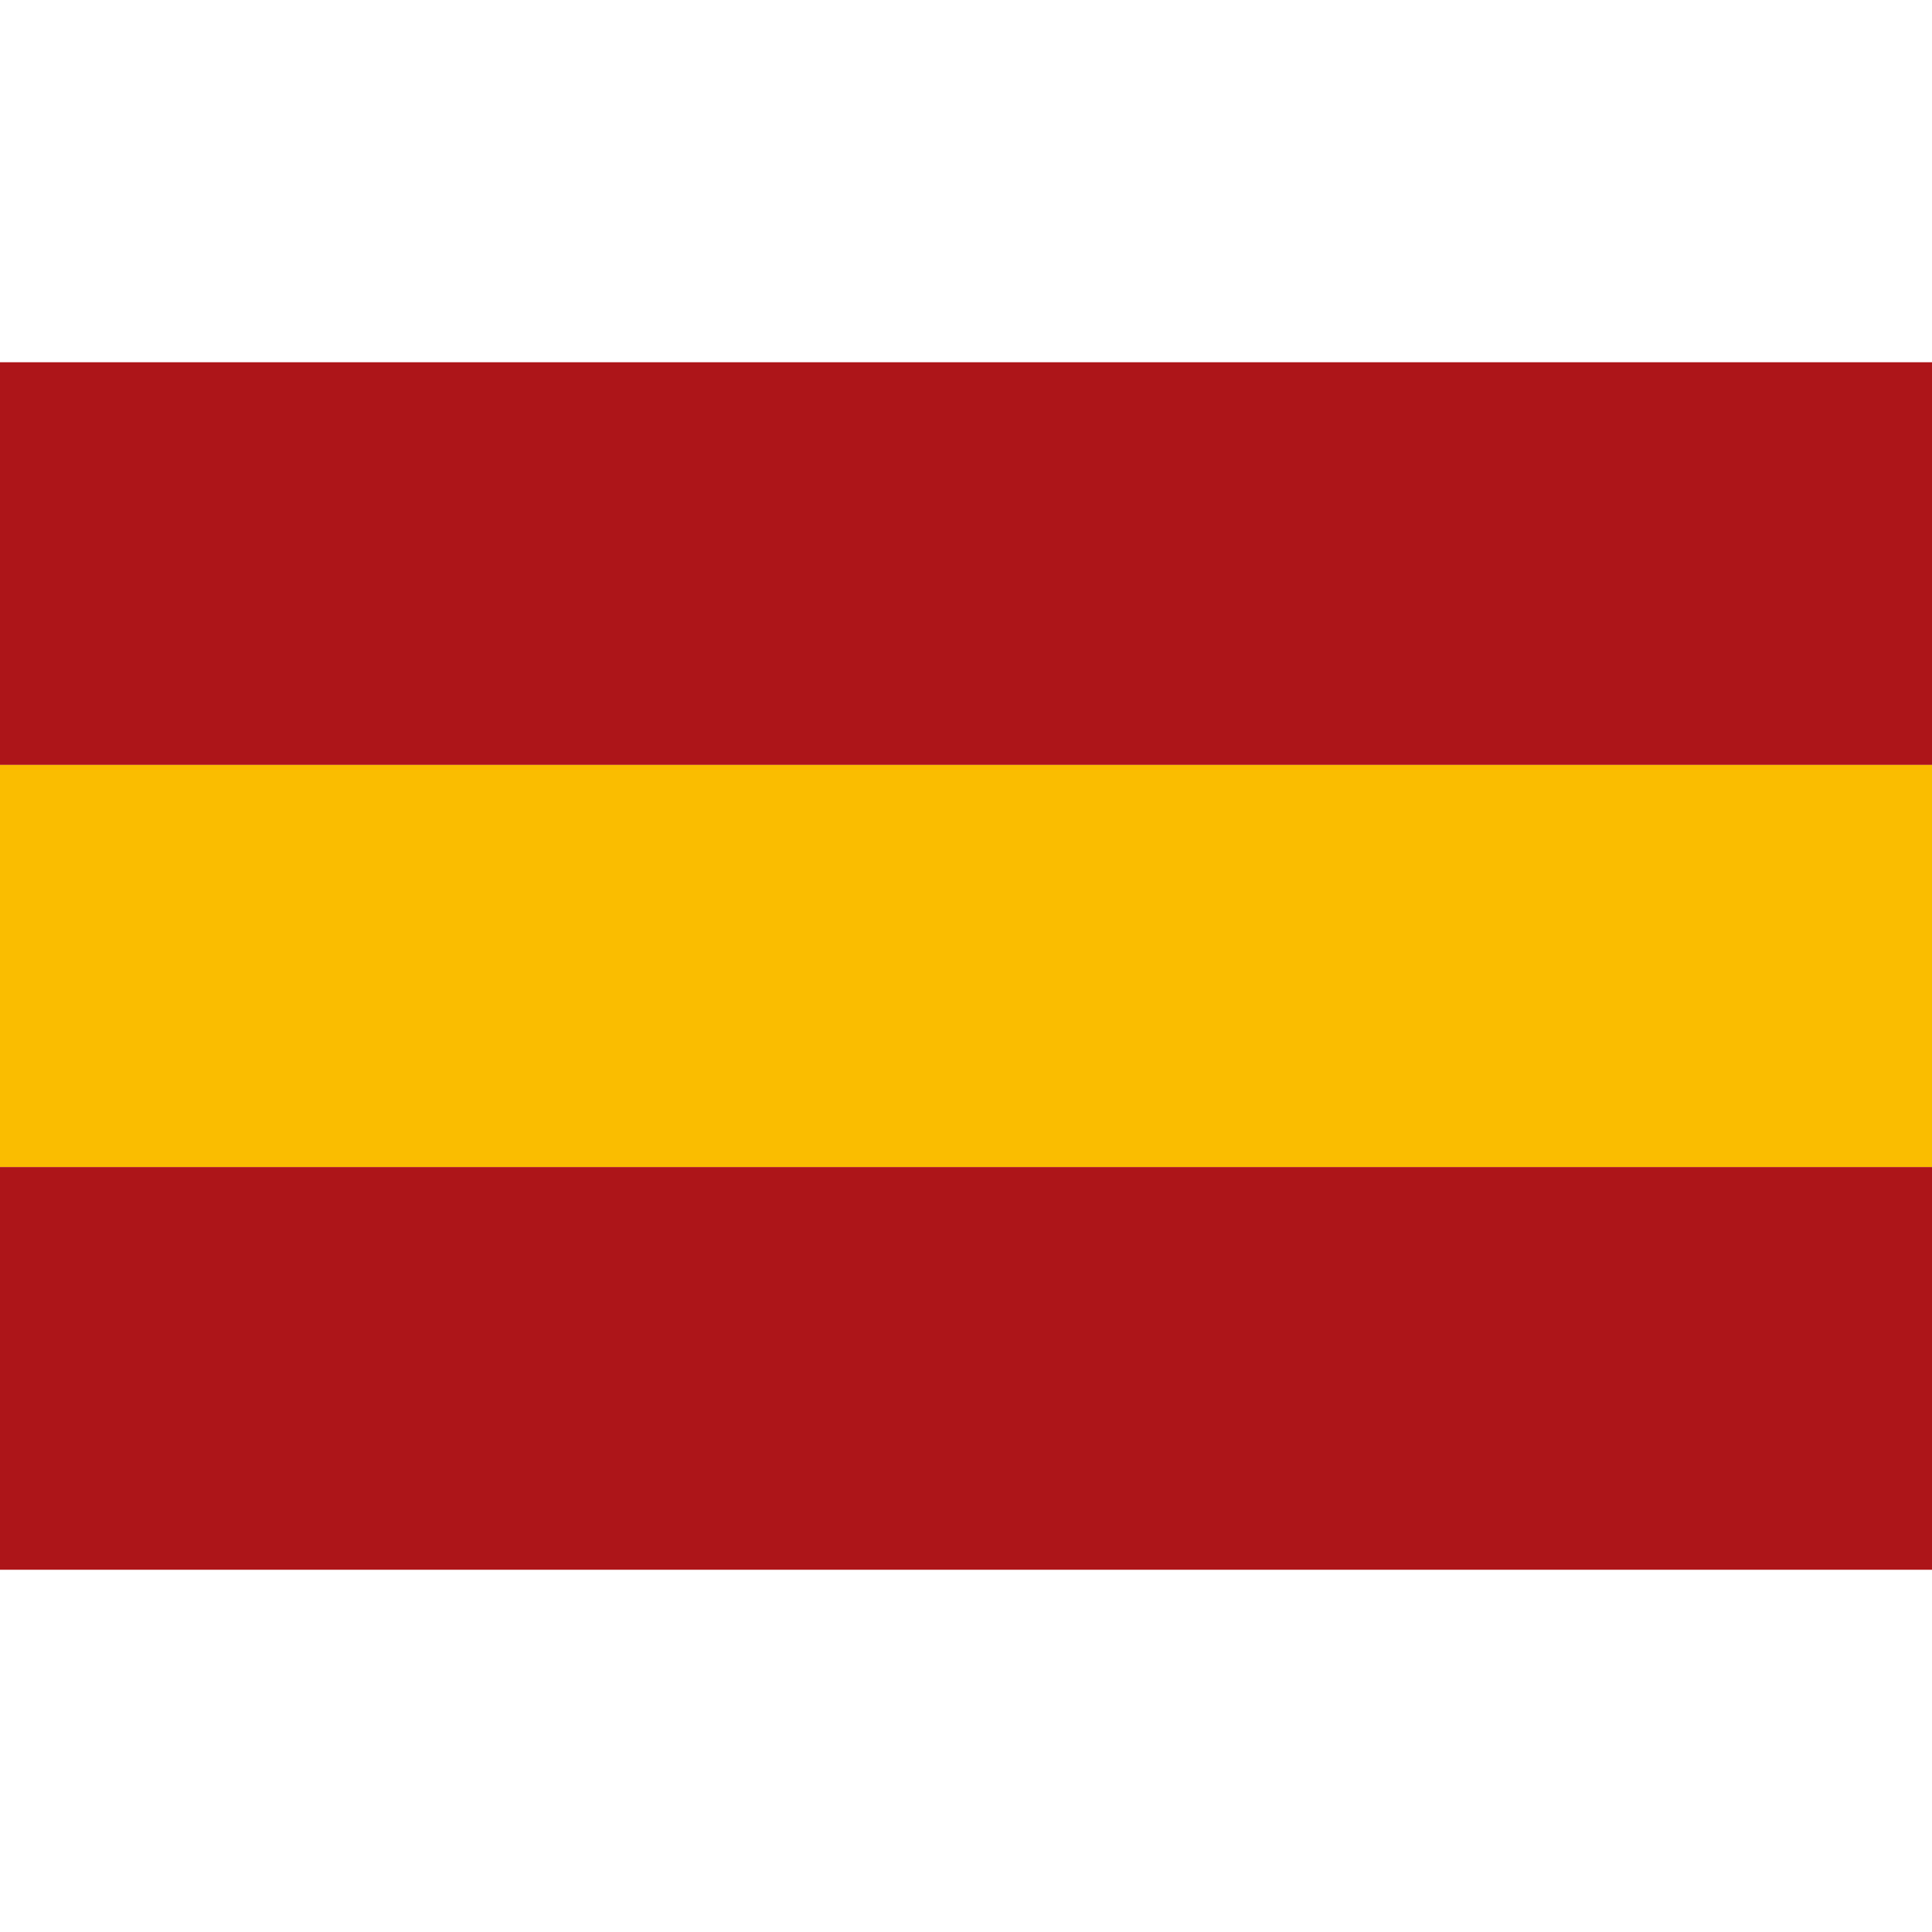
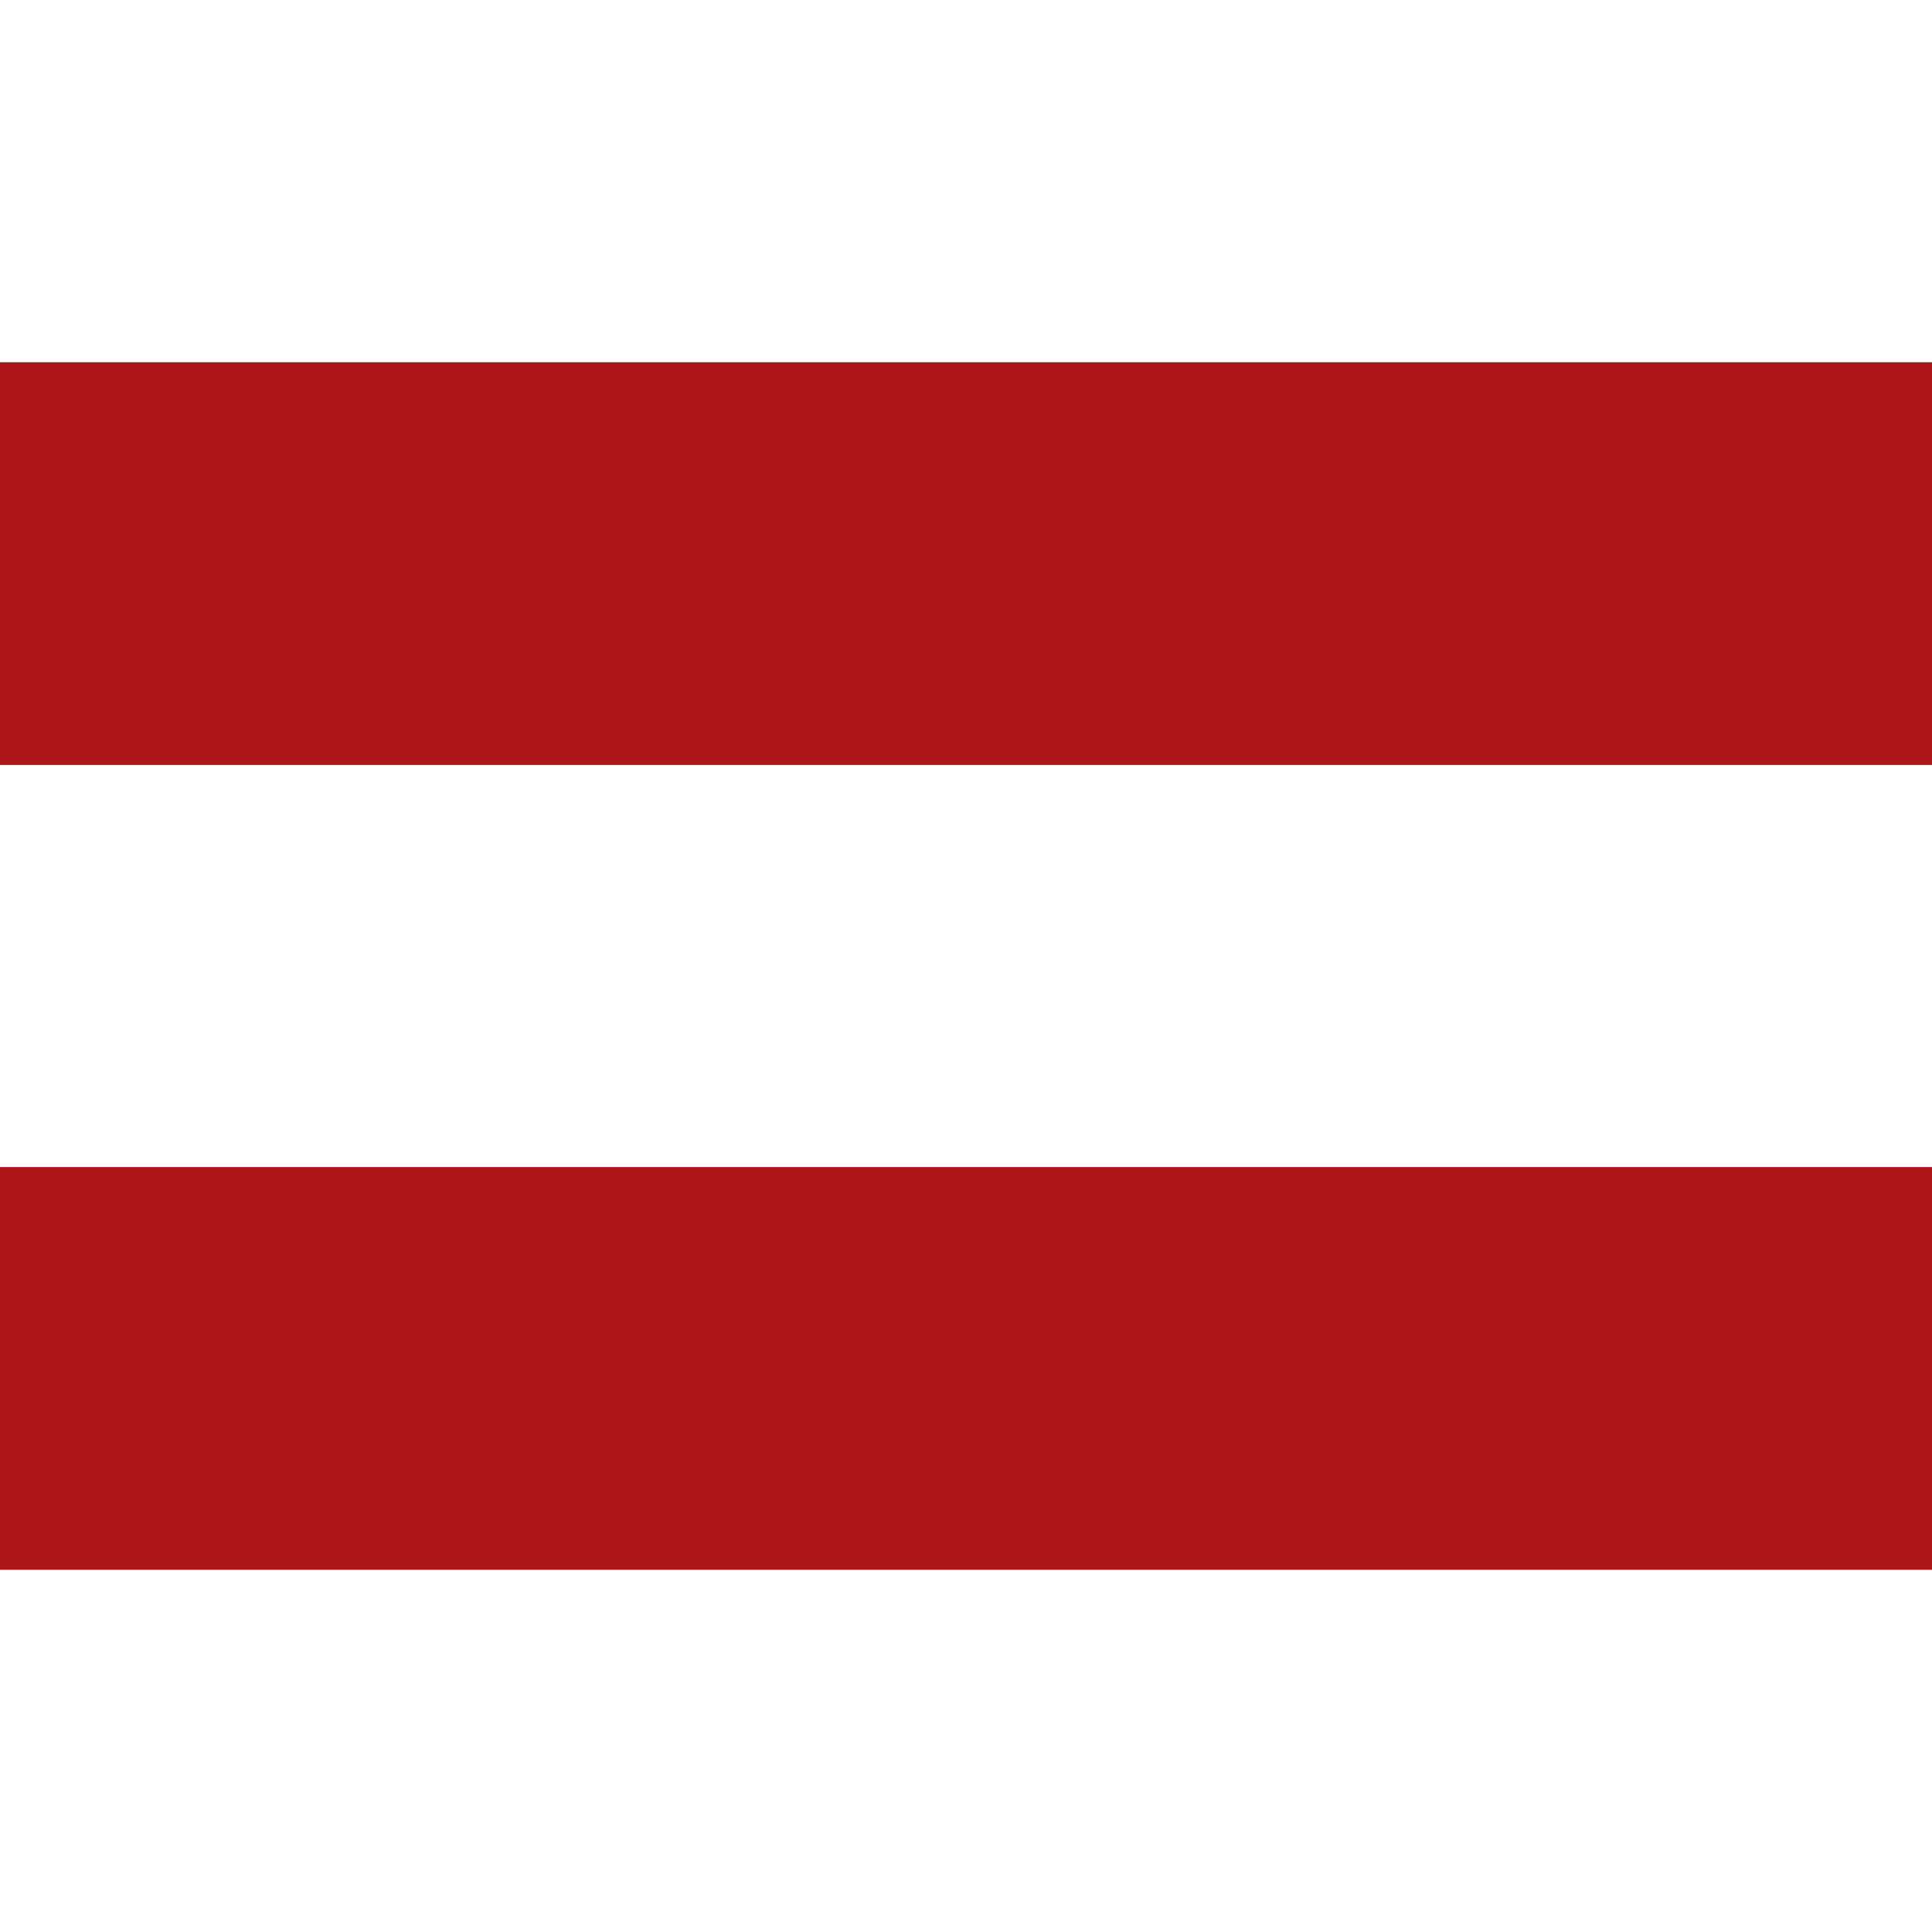
<svg xmlns="http://www.w3.org/2000/svg" width="32" height="32" viewBox="0 0 32 20">
  <rect width="32" height="6.67" fill="#ad1519" />
-   <rect width="32" height="6.66" y="6.67" fill="#fabd00" />
  <rect width="32" height="6.67" y="13.33" fill="#ad1519" />
</svg>